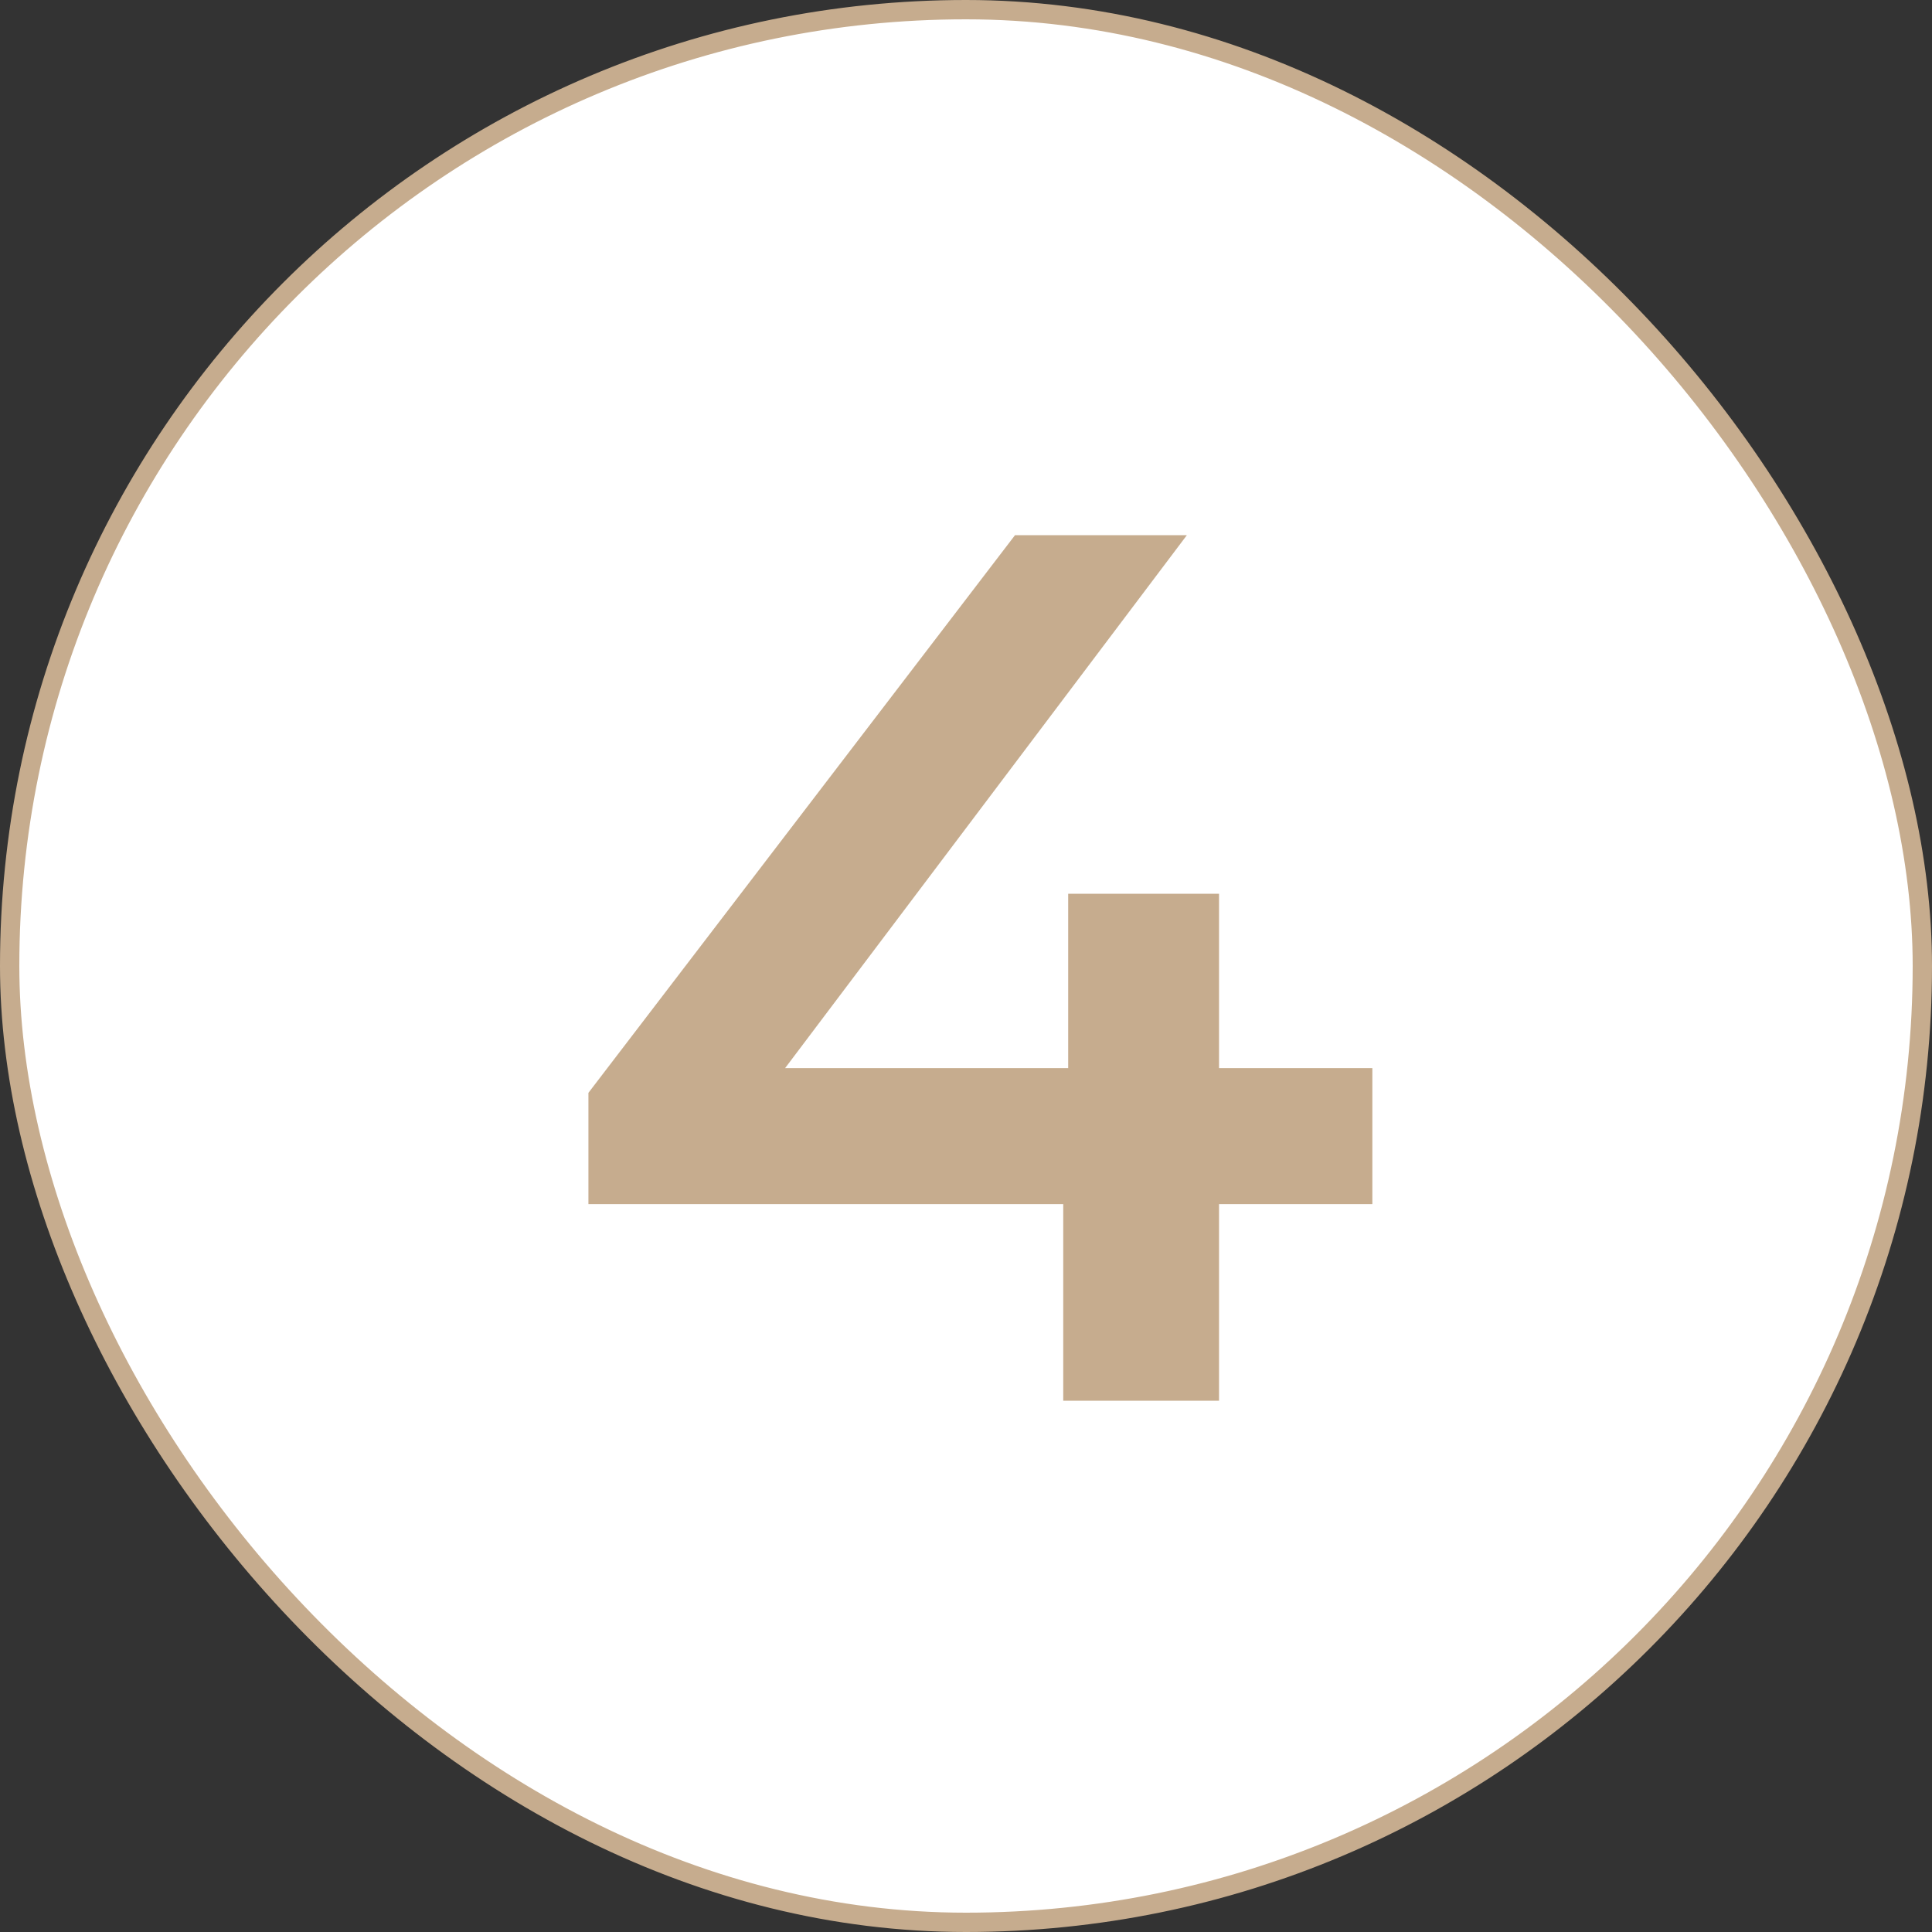
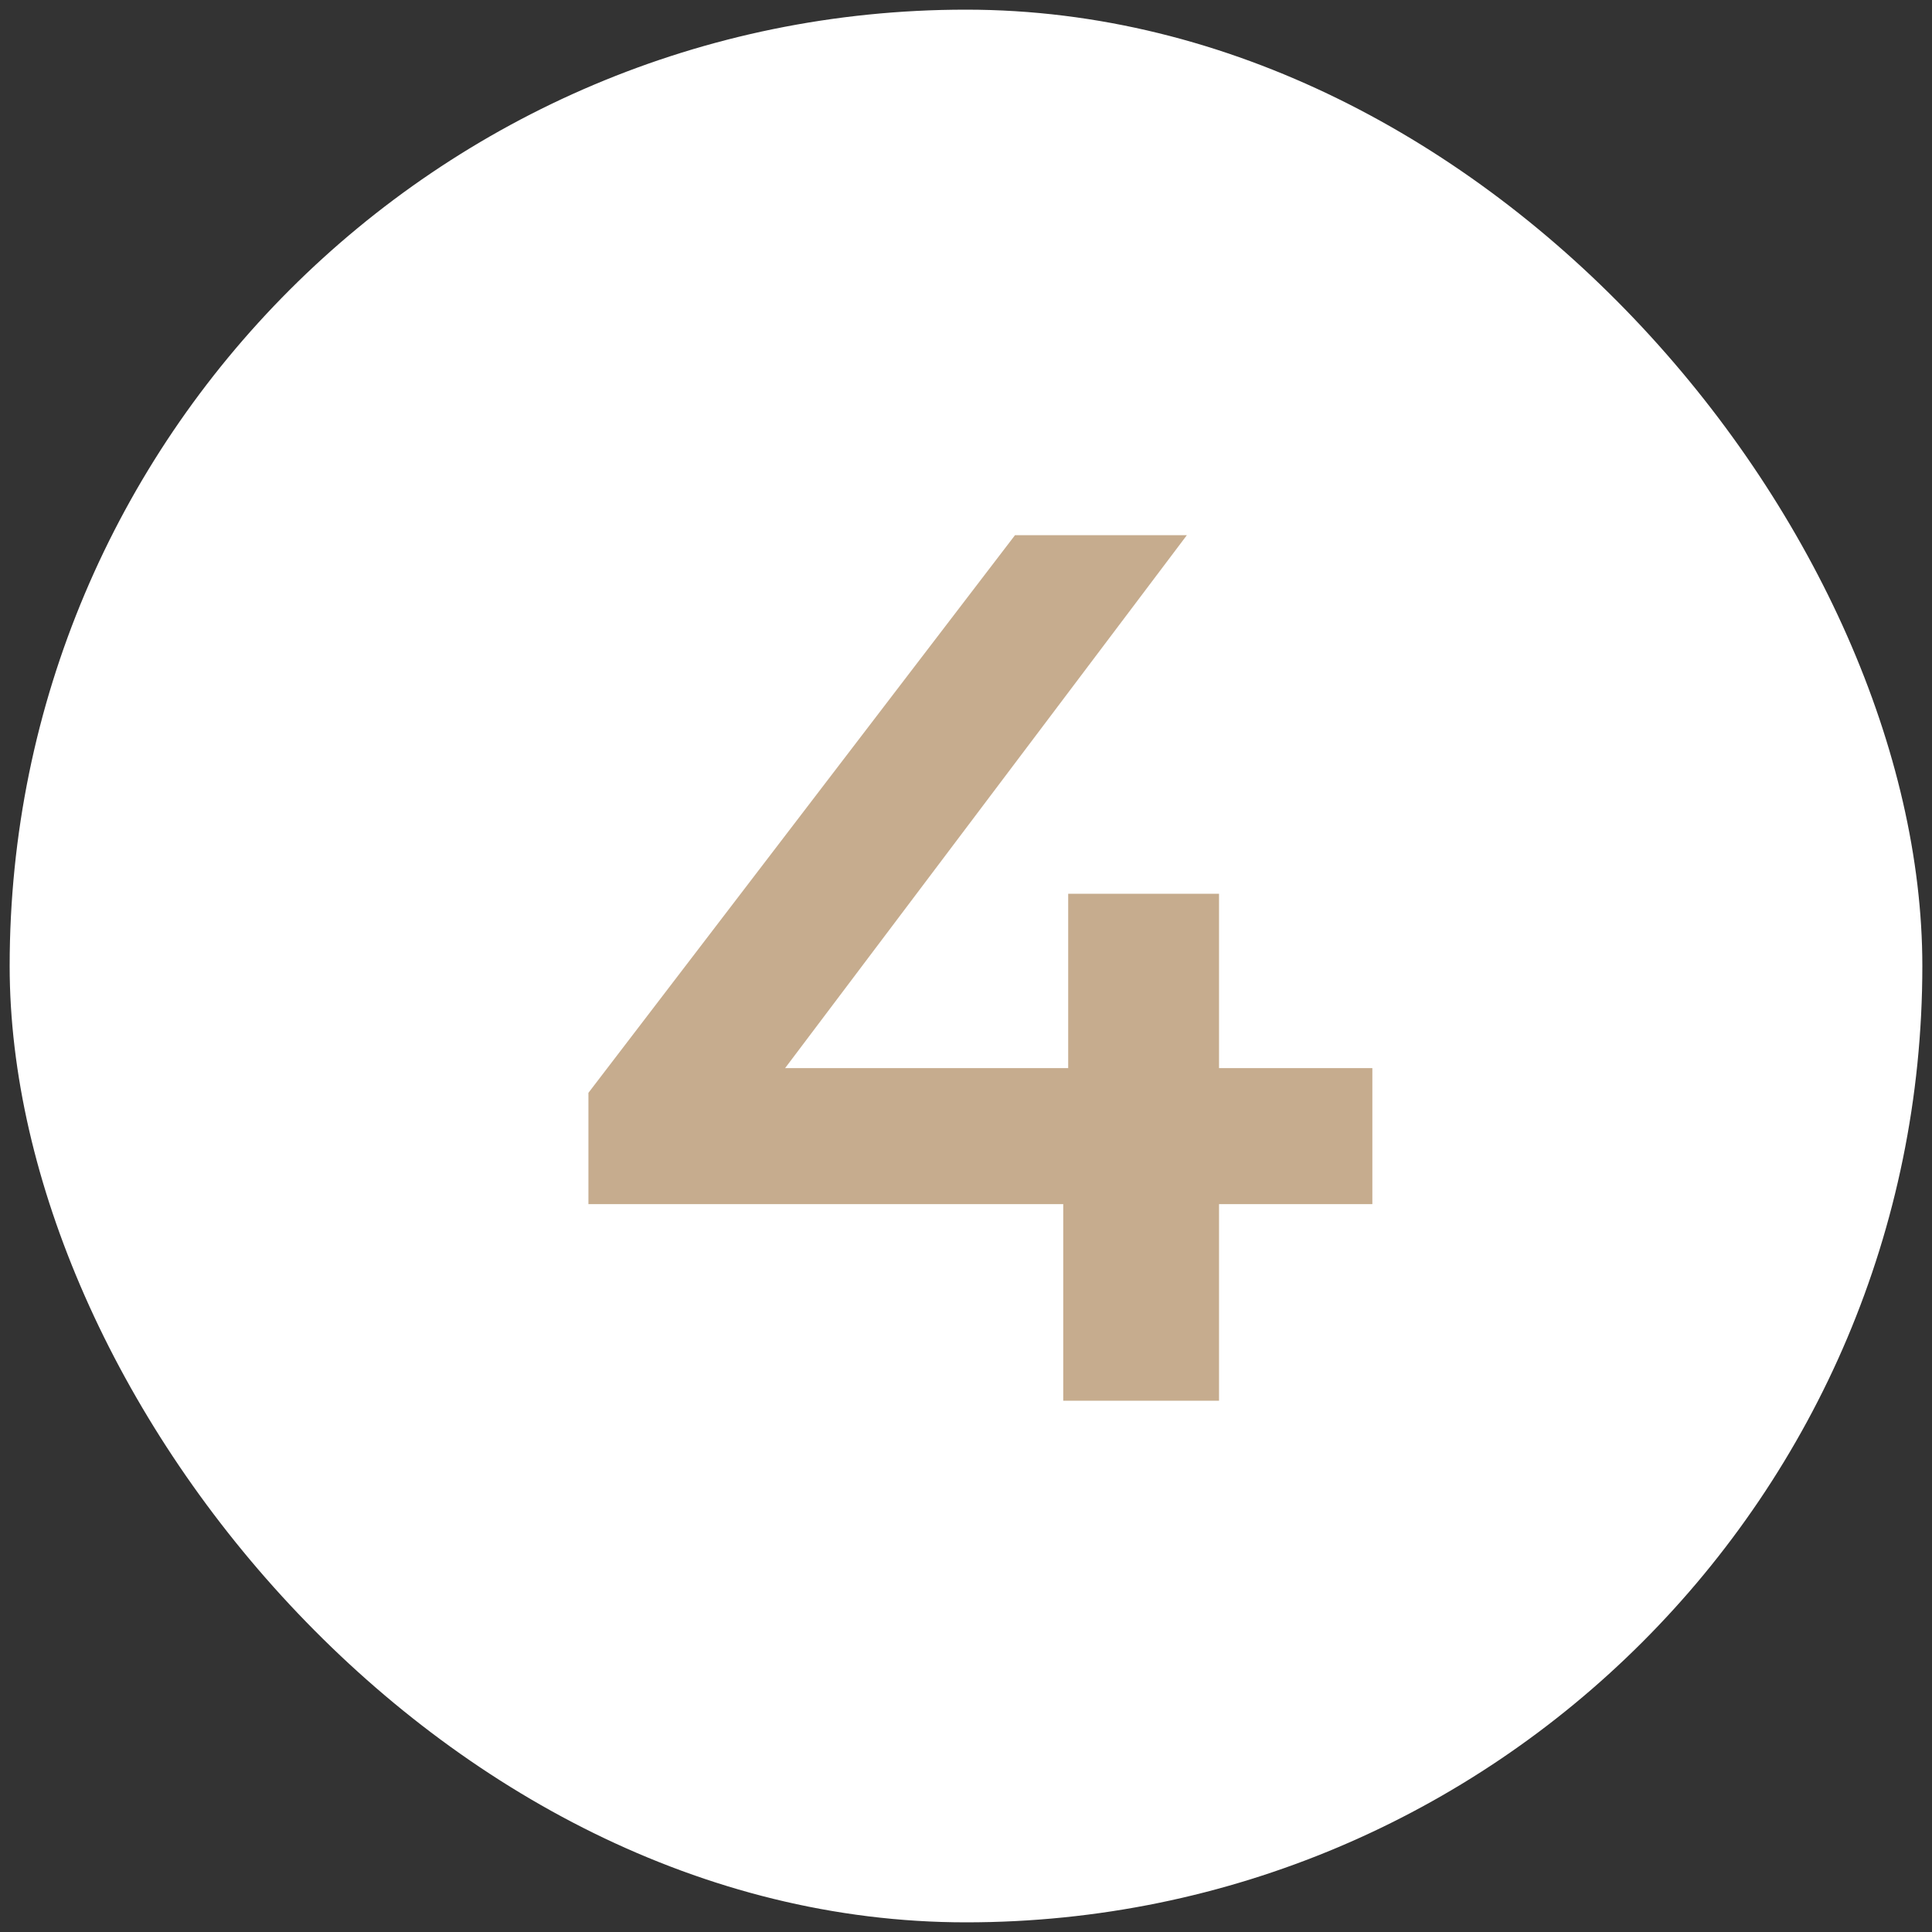
<svg xmlns="http://www.w3.org/2000/svg" width="100" height="100" viewBox="0 0 100 100" fill="none">
  <rect x="0" y="0" width="100" height="100" fill="#333333" stroke="none" />
  <rect x="0.5" y="0.5" width="99" height="99" rx="49.5" fill="white" />
-   <rect x="0.5" y="0.5" width="99" height="99" rx="49.5" stroke="#C6AC8E" />
  <path d="M30.457 62.324V56.564L52.537 27.7H61.433L39.673 56.564L35.513 55.284H71.033V62.324H30.457ZM55.033 72.5V62.324L55.289 55.284V46.26H63.097V72.5H55.033Z" fill="#C6AC8E" />
</svg>